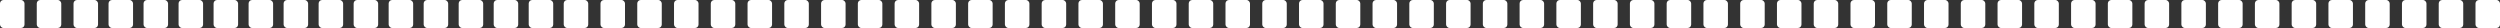
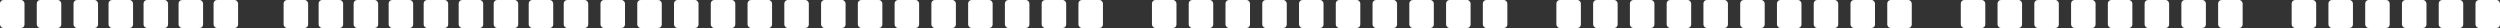
<svg xmlns="http://www.w3.org/2000/svg" width="1428" height="16" viewBox="0 0 1428 16" fill="none">
  <rect x="0" y="0" width="1428" height="16" fill="#333333" stroke="none" />
  <rect width="14" height="16" rx="2" fill="white" />
  <rect x="21" width="14" height="16" rx="2" fill="white" />
  <rect x="42" width="14" height="16" rx="2" fill="white" />
  <rect x="62" width="14" height="16" rx="2" fill="white" />
  <rect x="82" width="14" height="16" rx="2" fill="white" />
  <rect x="102" width="14" height="16" rx="2" fill="white" />
  <rect x="122" width="14" height="16" rx="2" fill="white" />
-   <rect x="142" width="14" height="16" rx="2" fill="white" />
  <rect x="162" width="14" height="16" rx="2" fill="white" />
  <rect x="182" width="14" height="16" rx="2" fill="white" />
  <rect x="202" width="14" height="16" rx="2" fill="white" />
  <rect x="222" width="14" height="16" rx="2" fill="white" />
  <rect x="242" width="14" height="16" rx="2" fill="white" />
  <rect x="262" width="14" height="16" rx="2" fill="white" />
  <rect x="282" width="14" height="16" rx="2" fill="white" />
  <rect x="302" width="14" height="16" rx="2" fill="white" />
  <rect x="322" width="14" height="16" rx="2" fill="white" />
  <rect x="343" width="14" height="16" rx="2" fill="white" />
  <rect x="364" width="14" height="16" rx="2" fill="white" />
  <rect x="385" width="14" height="16" rx="2" fill="white" />
  <rect x="406" width="14" height="16" rx="2" fill="white" />
  <rect x="427" width="14" height="16" rx="2" fill="white" />
  <rect x="448" width="14" height="16" rx="2" fill="white" />
  <rect x="469" width="14" height="16" rx="2" fill="white" />
  <rect x="490" width="14" height="16" rx="2" fill="white" />
  <rect x="511" width="14" height="16" rx="2" fill="white" />
  <rect x="532" width="14" height="16" rx="2" fill="white" />
  <rect x="553" width="14" height="16" rx="2" fill="white" />
  <rect x="574" width="14" height="16" rx="2" fill="white" />
  <rect x="595" width="14" height="16" rx="2" fill="white" />
  <rect x="616" width="14" height="16" rx="2" fill="white" />
-   <rect x="637" width="14" height="16" rx="2" fill="white" />
  <rect x="658" width="14" height="16" rx="2" fill="white" />
  <rect x="679" width="14" height="16" rx="2" fill="white" />
  <rect x="700" width="14" height="16" rx="2" fill="white" />
  <rect x="721" width="14" height="16" rx="2" fill="white" />
  <rect x="742" width="14" height="16" rx="2" fill="white" />
  <rect x="763" width="14" height="16" rx="2" fill="white" />
  <rect x="784" width="14" height="16" rx="2" fill="white" />
  <rect x="805" width="14" height="16" rx="2" fill="white" />
  <rect x="826" width="14" height="16" rx="2" fill="white" />
  <rect x="847" width="14" height="16" rx="2" fill="white" />
-   <rect x="868" width="14" height="16" rx="2" fill="white" />
  <rect x="889" width="14" height="16" rx="2" fill="white" />
  <rect x="910" width="14" height="16" rx="2" fill="white" />
  <rect x="931" width="14" height="16" rx="2" fill="white" />
  <rect x="952" width="14" height="16" rx="2" fill="white" />
  <rect x="973" width="14" height="16" rx="2" fill="white" />
  <rect x="994" width="14" height="16" rx="2" fill="white" />
  <rect x="1015" width="14" height="16" rx="2" fill="white" />
  <rect x="1036" width="14" height="16" rx="2" fill="white" />
  <rect x="1057" width="14" height="16" rx="2" fill="white" />
  <rect x="1078" width="14" height="16" rx="2" fill="white" />
-   <rect x="1099" width="14" height="16" rx="2" fill="white" />
  <rect x="1120" width="14" height="16" rx="2" fill="white" />
  <rect x="1141" width="14" height="16" rx="2" fill="white" />
  <rect x="1162" width="14" height="16" rx="2" fill="white" />
  <rect x="1183" width="14" height="16" rx="2" fill="white" />
  <rect x="1204" width="14" height="16" rx="2" fill="white" />
  <rect x="1225" width="14" height="16" rx="2" fill="white" />
  <rect x="1246" width="14" height="16" rx="2" fill="white" />
  <rect x="1267" width="14" height="16" rx="2" fill="white" />
-   <rect x="1288" width="14" height="16" rx="2" fill="white" />
  <rect x="1309" width="14" height="16" rx="2" fill="white" />
  <rect x="1330" width="14" height="16" rx="2" fill="white" />
  <rect x="1351" width="14" height="16" rx="2" fill="white" />
  <rect x="1372" width="14" height="16" rx="2" fill="white" />
  <rect x="1393" width="14" height="16" rx="2" fill="white" />
  <rect x="1414" width="14" height="16" rx="2" fill="white" />
</svg>